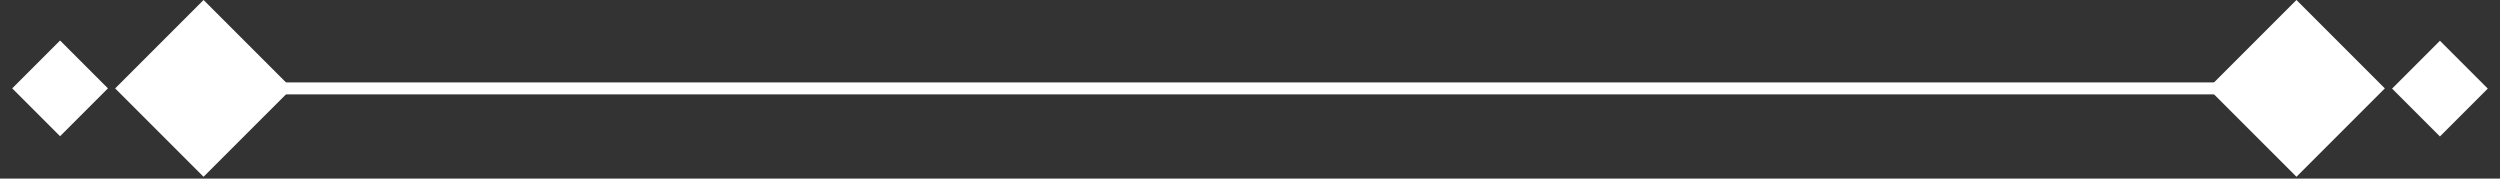
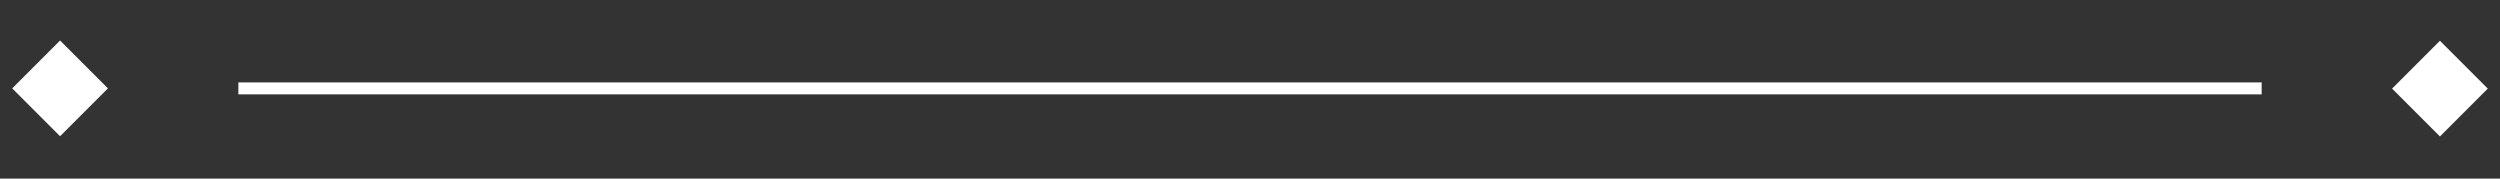
<svg xmlns="http://www.w3.org/2000/svg" width="140" height="10" viewBox="0 0 140 10" fill="none">
  <rect x="0" y="0" width="140" height="10" fill="#333333" stroke="none" />
-   <path d="M11.399 -6.35198e-07L6.449 4.95L11.399 9.899L16.349 4.95L11.399 -6.35198e-07Z" fill="white" />
  <path d="M3.364 2.268L0.684 4.948L3.364 7.628L6.044 4.948L3.364 2.268Z" fill="white" />
  <path d="M126.652 4.615H13.349V5.285H126.652V4.615Z" fill="white" />
-   <path d="M123.652 4.95L128.602 9.899L133.551 4.95L128.602 -5.96046e-07L123.652 4.95Z" fill="white" />
  <path d="M133.956 4.962L136.636 7.642L139.316 4.962L136.636 2.282L133.956 4.962Z" fill="white" />
</svg>